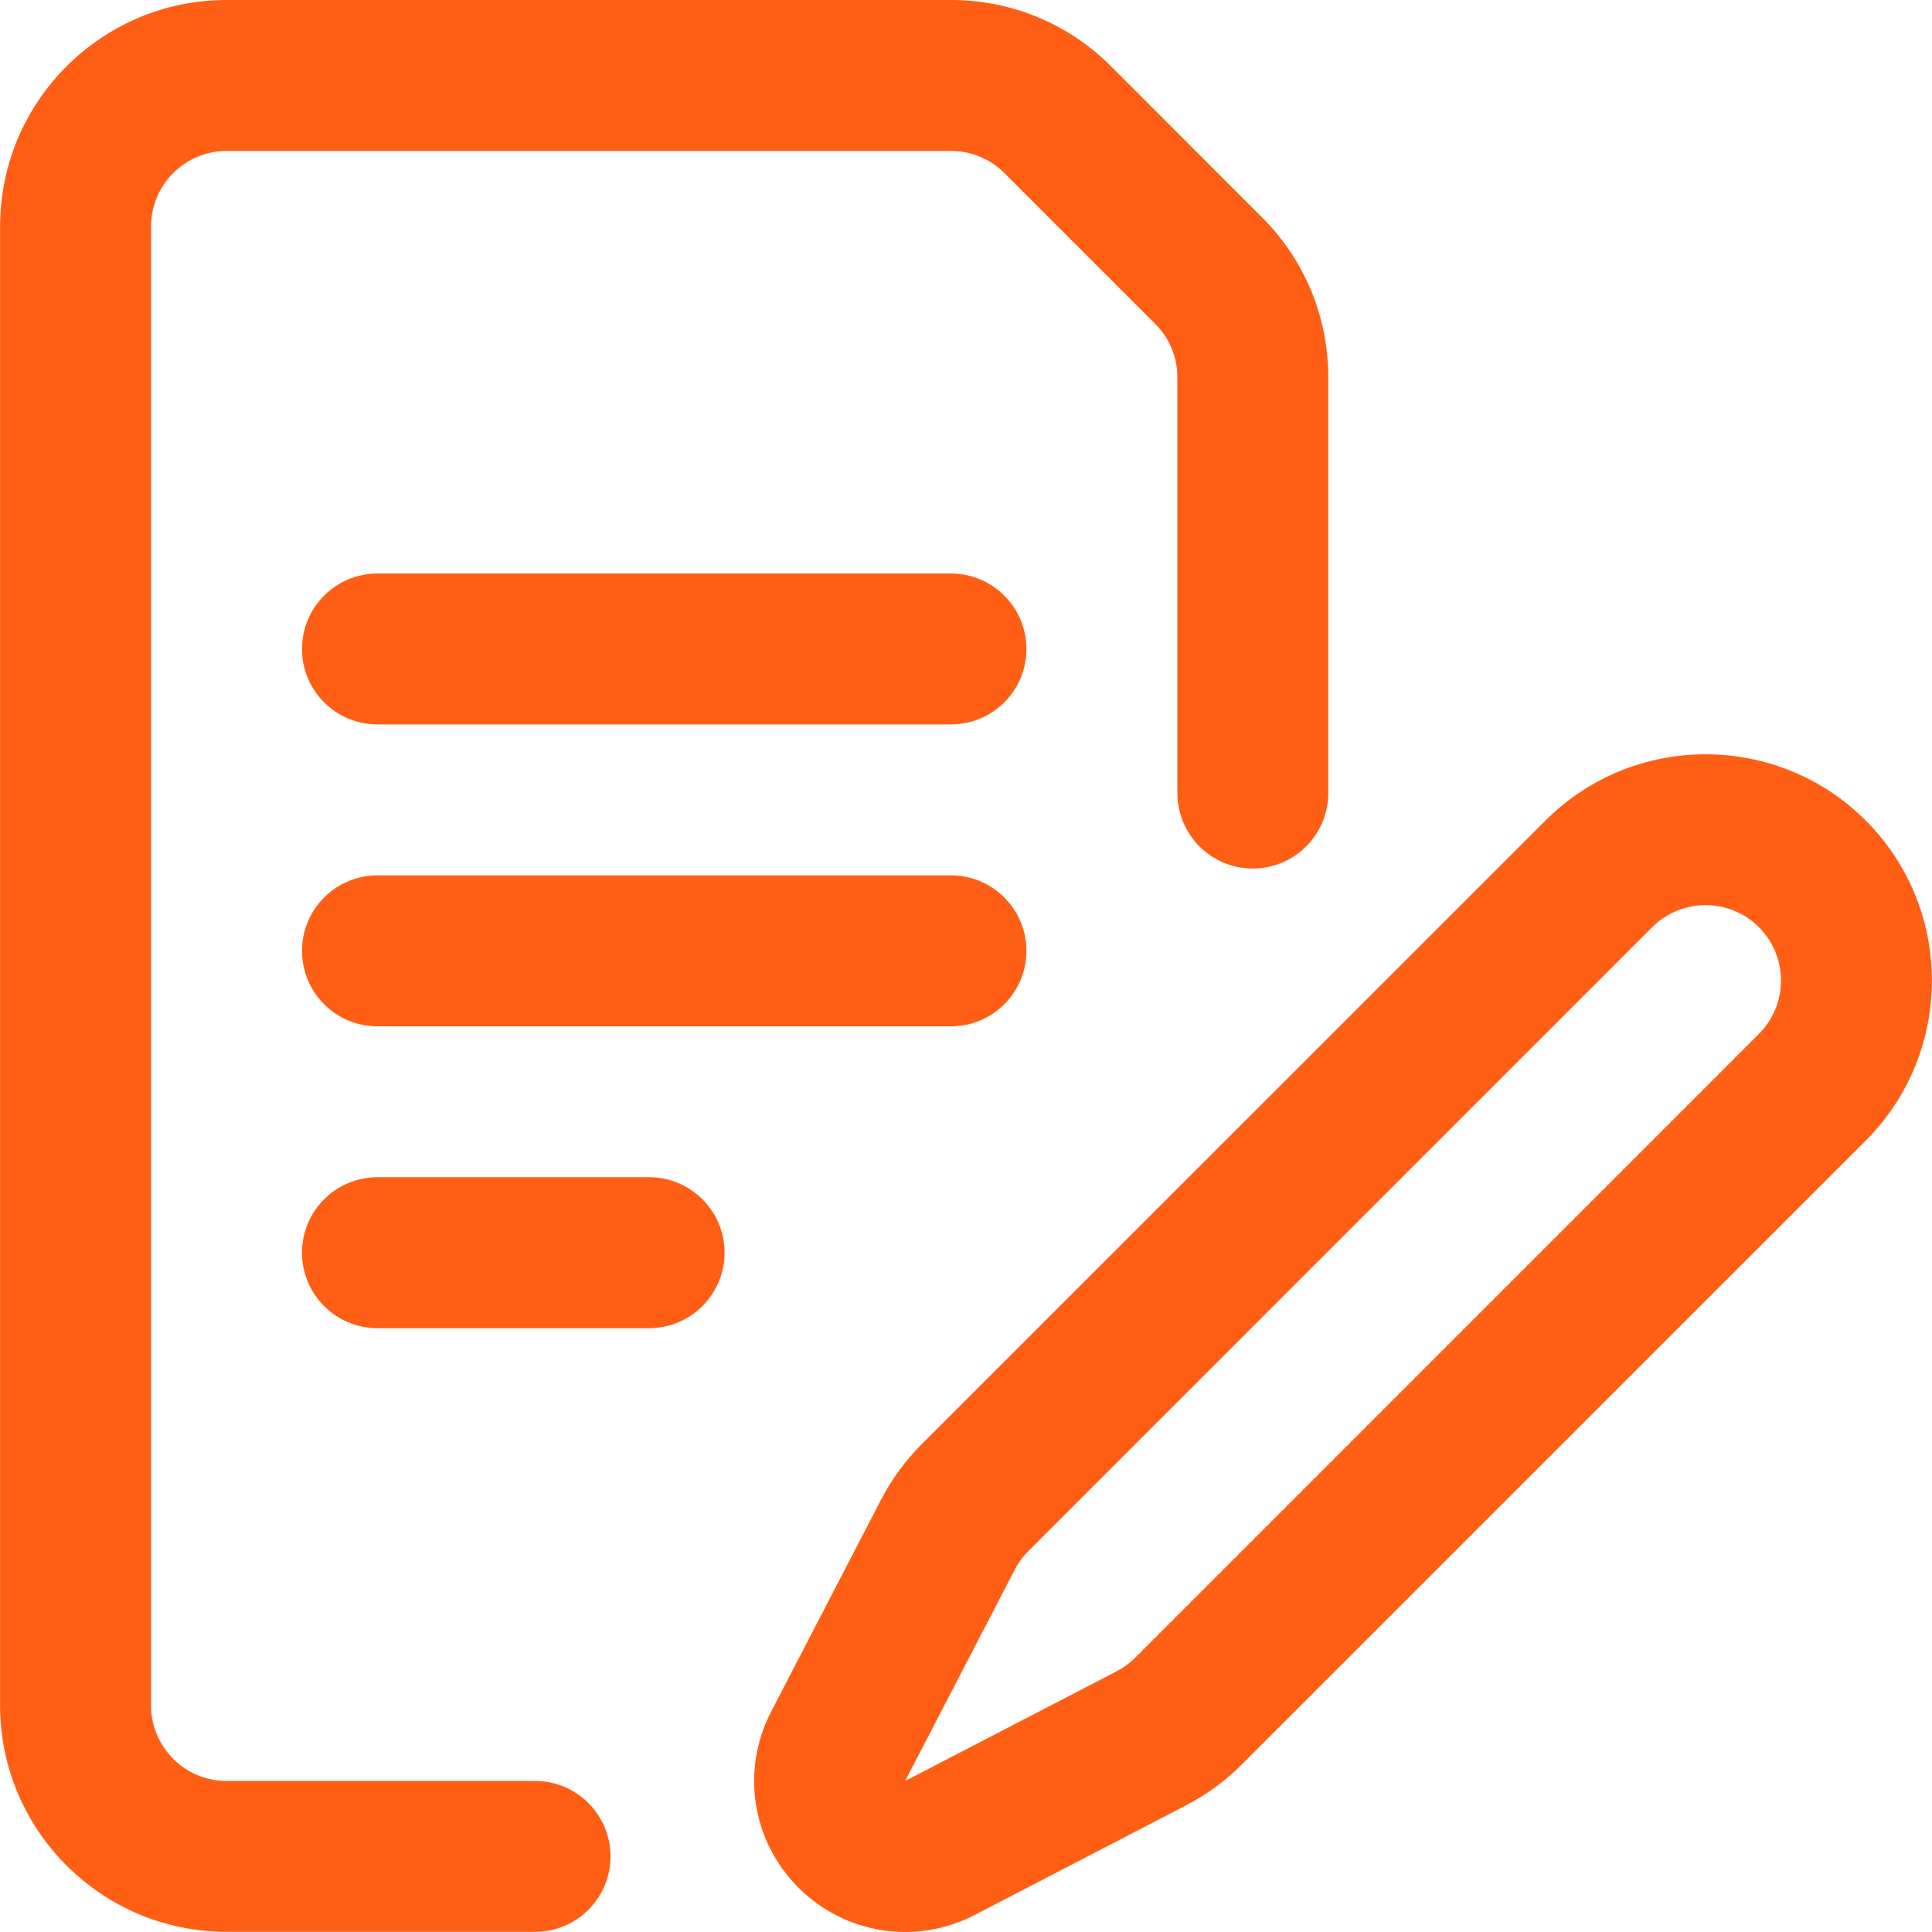
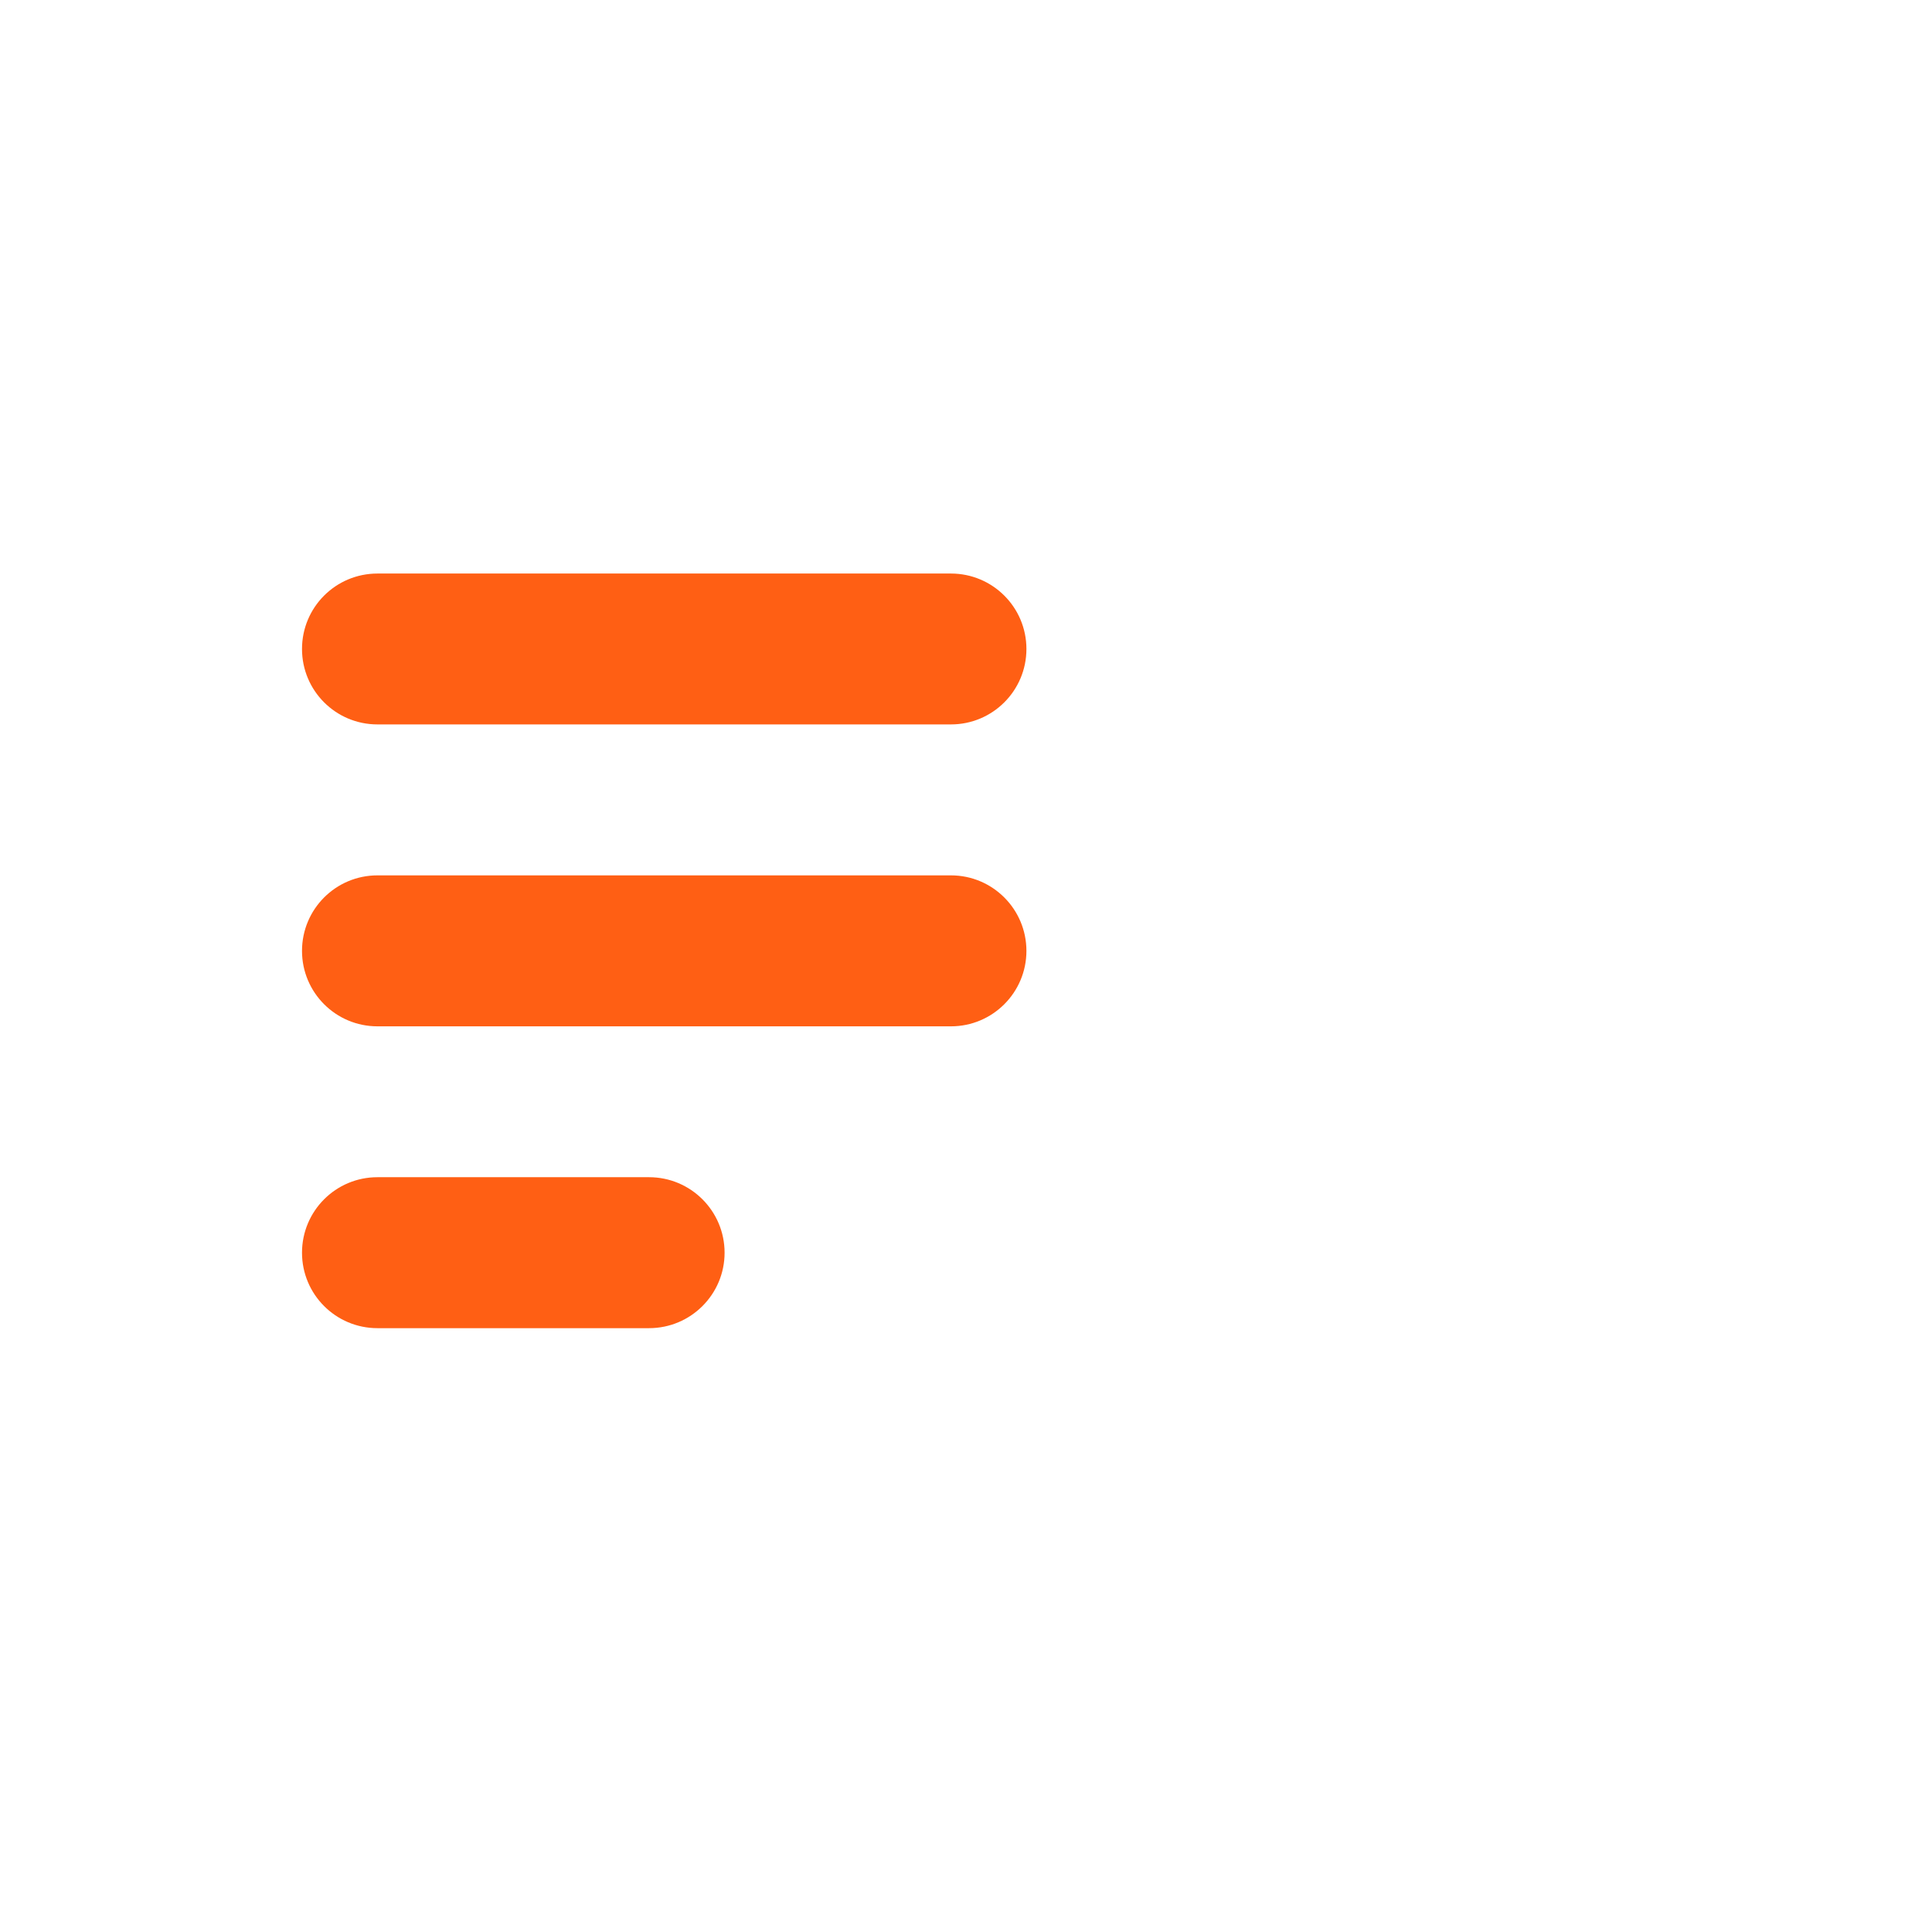
<svg xmlns="http://www.w3.org/2000/svg" width="22" height="22" viewBox="0 0 22 22" fill="none">
  <g clip-path="url(#clip0_11_523)">
-     <path d="M6.093 21.998H2.579C1.158 21.998 0.001 20.842 0.001 19.421V2.578C0.001 1.156 1.158 0 2.579 0H10.829C11.517 0 12.165 0.268 12.652 0.755L14.37 2.474C14.857 2.961 15.125 3.608 15.125 4.297V9.03C15.125 9.505 14.741 9.89 14.266 9.89C13.791 9.89 13.407 9.505 13.407 9.03V4.297C13.407 4.067 13.317 3.851 13.155 3.689L11.436 1.97C11.274 1.808 11.058 1.719 10.829 1.719H2.579C2.106 1.719 1.72 2.104 1.72 2.578V19.421C1.72 19.894 2.106 20.28 2.579 20.28H6.093C6.567 20.28 6.952 20.665 6.952 21.139C6.952 21.614 6.567 21.998 6.093 21.998Z" fill="#FF5F14" />
-     <path d="M9.092 21.495C8.56 20.963 8.435 20.157 8.782 19.489L10.03 17.082C10.152 16.847 10.308 16.633 10.495 16.446L17.599 9.343C18.604 8.338 20.24 8.338 21.245 9.343C22.25 10.348 22.25 11.983 21.245 12.989L14.141 20.092C13.954 20.279 13.74 20.436 13.505 20.558L11.099 21.806C10.431 22.152 9.624 22.027 9.092 21.495ZM18.814 10.558L11.711 17.662C11.648 17.724 11.596 17.795 11.556 17.873L10.307 20.28L12.714 19.032C12.792 18.991 12.864 18.939 12.926 18.877L20.029 11.773C20.364 11.438 20.364 10.893 20.029 10.558C19.694 10.223 19.149 10.223 18.814 10.558Z" fill="#FF5F14" />
    <path d="M10.829 8.249H4.298C3.823 8.249 3.439 7.865 3.439 7.39C3.439 6.915 3.823 6.531 4.298 6.531H10.829C11.303 6.531 11.688 6.915 11.688 7.39C11.688 7.865 11.303 8.249 10.829 8.249Z" fill="#FF5F14" />
    <path d="M10.829 11.687H4.298C3.823 11.687 3.439 11.302 3.439 10.828C3.439 10.353 3.823 9.968 4.298 9.968H10.829C11.303 9.968 11.688 10.353 11.688 10.828C11.688 11.302 11.303 11.687 10.829 11.687Z" fill="#FF5F14" />
    <path d="M7.391 15.124H4.298C3.823 15.124 3.439 14.739 3.439 14.265C3.439 13.79 3.823 13.405 4.298 13.405H7.391C7.866 13.405 8.251 13.79 8.251 14.265C8.251 14.739 7.866 15.124 7.391 15.124Z" fill="#FF5F14" />
  </g>
  <defs>
    <clipPath id="clip0_11_523">
      <rect width="22" height="22" fill="white" />
    </clipPath>
  </defs>
</svg>